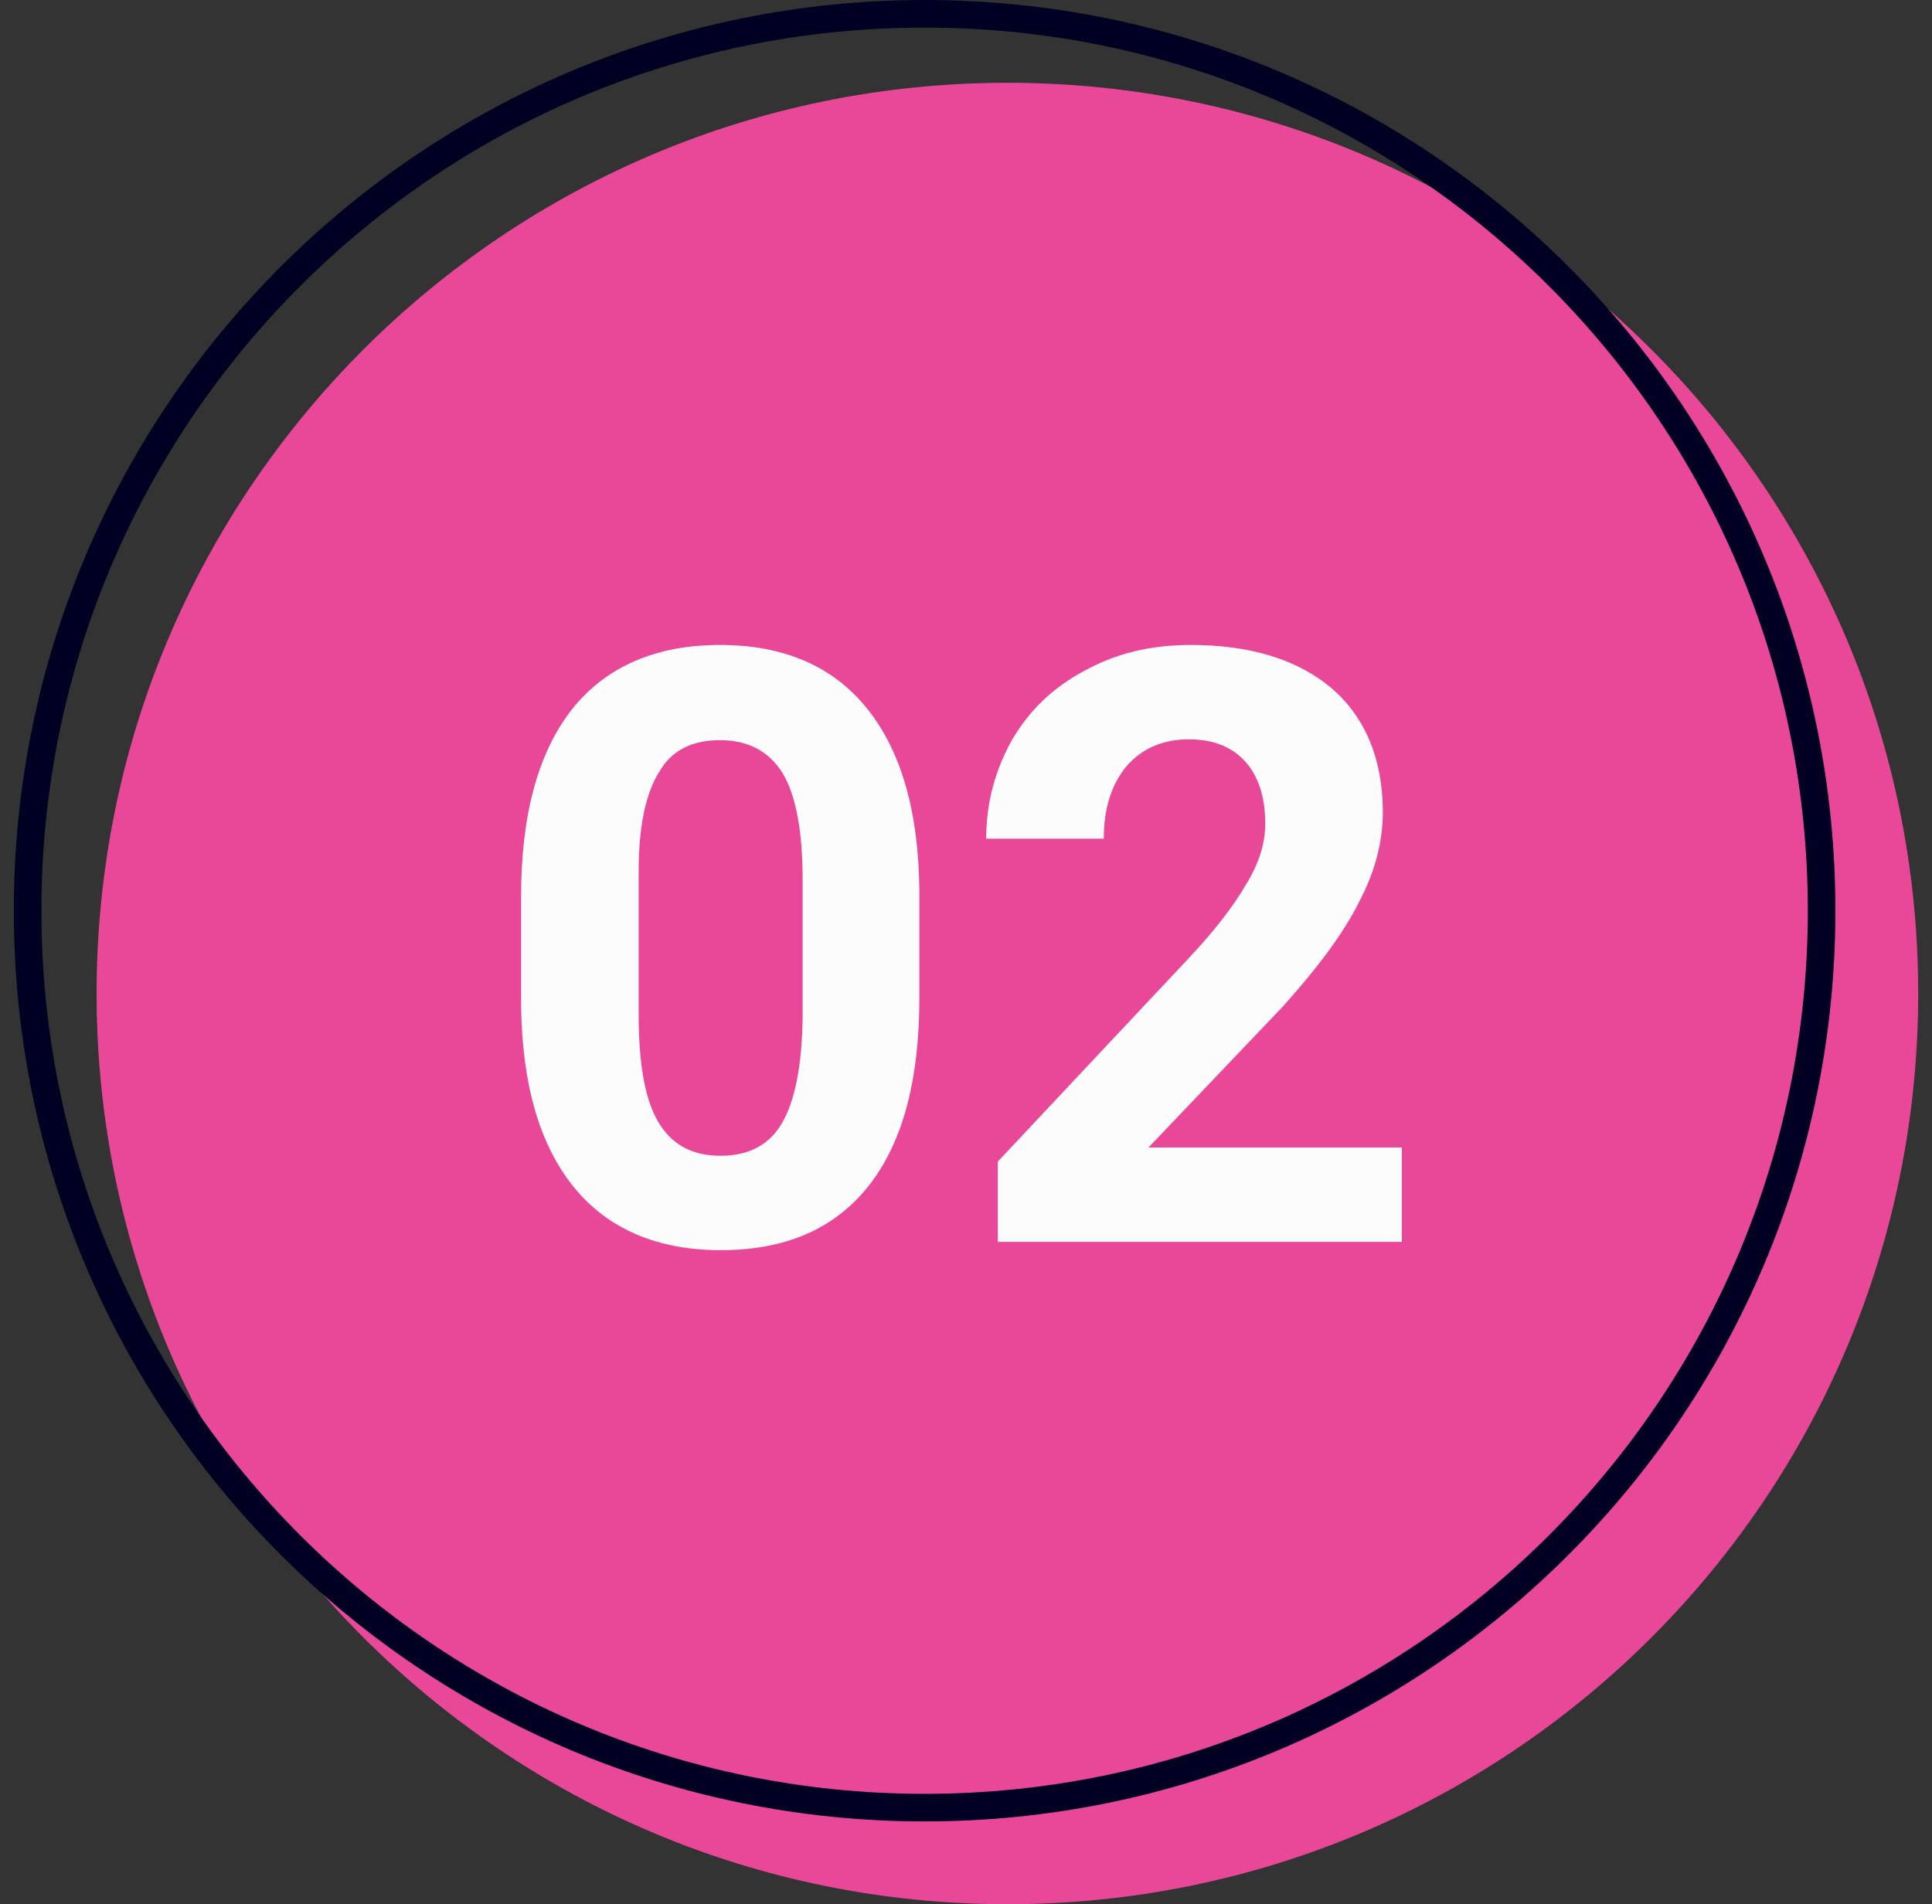
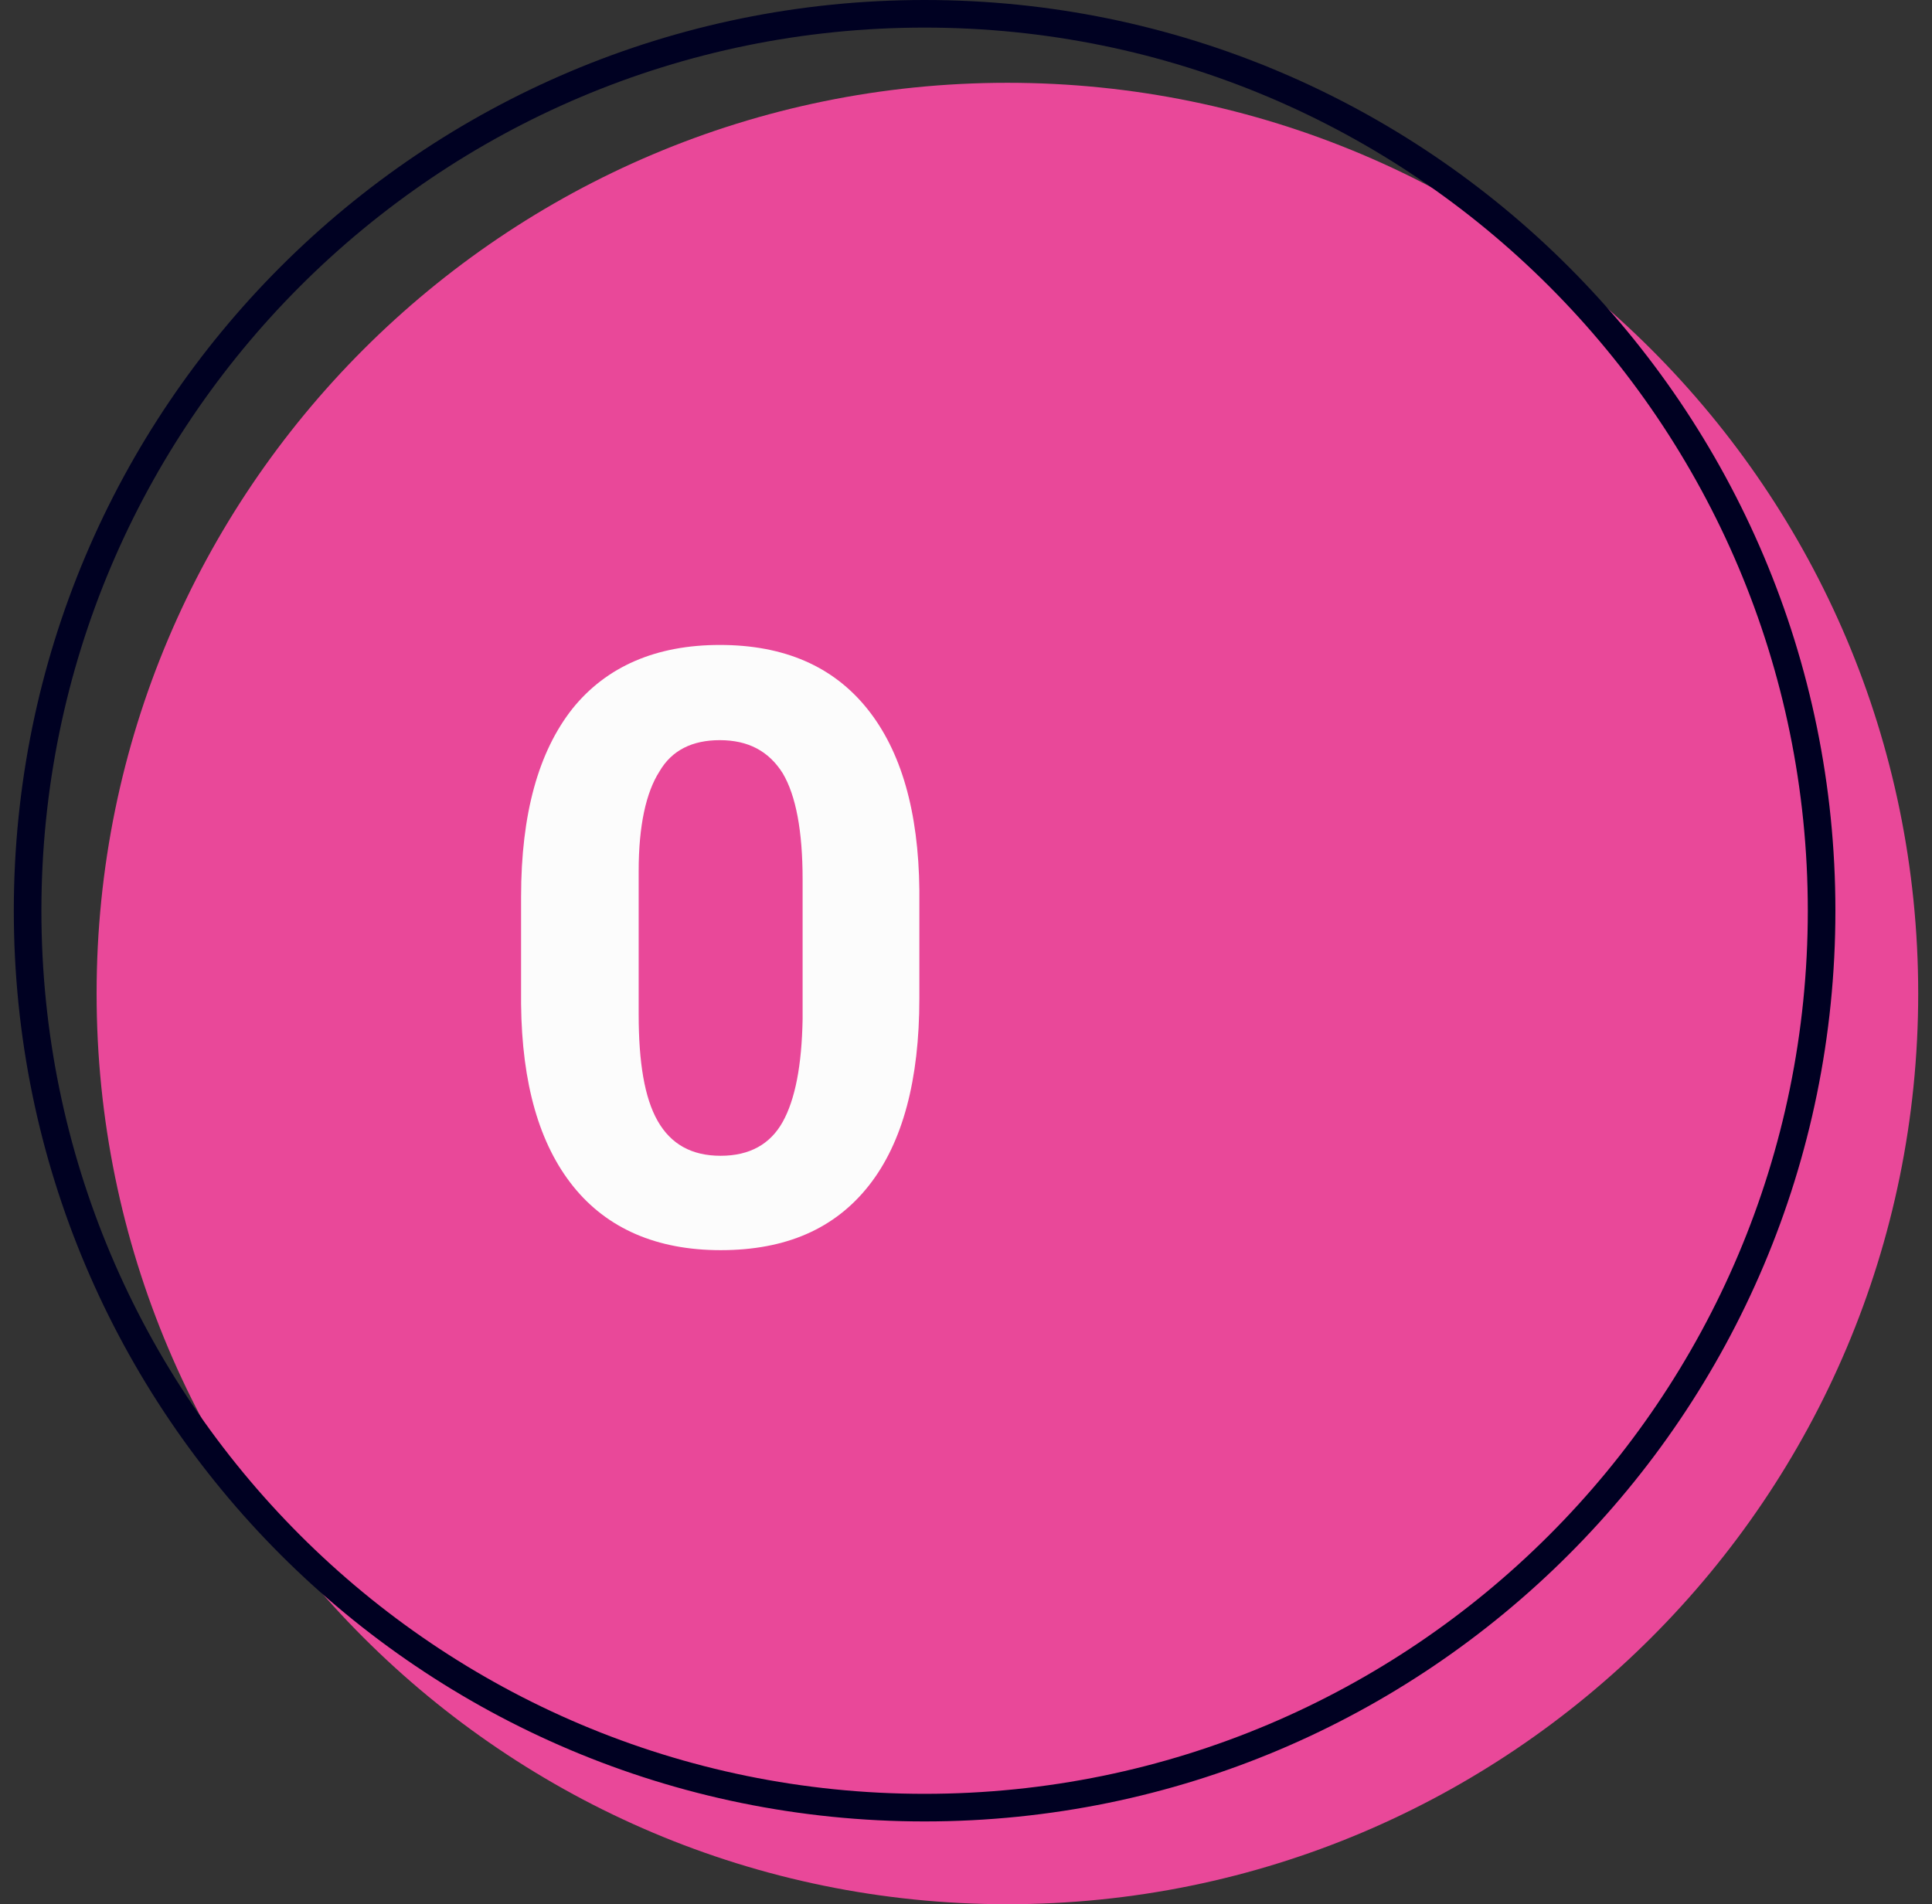
<svg xmlns="http://www.w3.org/2000/svg" width="70" height="69" viewBox="0 0 70 69" fill="none">
  <rect x="0" y="0" width="70" height="69" fill="#333333" stroke="none" />
  <g clip-path="url(#clip0_27_2327)">
    <path d="M36.5 69C54.725 69 69.5 54.225 69.5 36C69.5 17.775 54.725 3 36.5 3C18.275 3 3.5 17.775 3.5 36C3.5 54.225 18.275 69 36.5 69Z" fill="#E94899" />
    <path d="M33.31 36.18C33.31 39.12 32.71 41.4 31.48 42.96C30.25 44.52 28.48 45.3 26.11 45.3C23.8 45.3 22 44.52 20.77 42.99C19.54 41.46 18.91 39.27 18.88 36.39V32.49C18.88 29.49 19.51 27.24 20.74 25.68C21.97 24.15 23.77 23.37 26.08 23.37C28.42 23.37 30.19 24.15 31.42 25.68C32.65 27.21 33.28 29.4 33.31 32.25V36.18ZM29.08 31.86C29.08 30.12 28.84 28.83 28.36 28.02C27.85 27.21 27.1 26.82 26.08 26.82C25.09 26.82 24.34 27.18 23.89 27.96C23.41 28.71 23.14 29.91 23.14 31.56V36.75C23.14 38.49 23.35 39.78 23.83 40.62C24.31 41.46 25.06 41.88 26.11 41.88C27.16 41.88 27.91 41.46 28.36 40.65C28.81 39.84 29.05 38.61 29.08 36.93V31.86Z" fill="#FCFCFC" />
-     <path d="M50.792 45H36.152V42.09L43.052 34.74C44.012 33.72 44.702 32.82 45.152 32.04C45.632 31.26 45.842 30.54 45.842 29.85C45.842 28.89 45.602 28.14 45.122 27.6C44.642 27.06 43.952 26.79 43.082 26.79C42.122 26.79 41.372 27.12 40.802 27.78C40.262 28.44 39.992 29.31 39.992 30.39H35.732C35.732 29.07 36.062 27.9 36.662 26.82C37.292 25.74 38.162 24.9 39.302 24.3C40.442 23.67 41.702 23.37 43.142 23.37C45.332 23.37 47.042 23.91 48.272 24.96C49.472 26.01 50.102 27.51 50.102 29.43C50.102 30.48 49.832 31.56 49.262 32.64C48.722 33.75 47.792 35.01 46.472 36.48L41.612 41.58H50.792V45Z" fill="#FCFCFC" />
    <path d="M33.5 65.5C51.449 65.5 66 50.949 66 33C66 15.051 51.449 0.5 33.5 0.5C15.551 0.5 1 15.051 1 33C1 50.949 15.551 65.5 33.5 65.5Z" stroke="#000122" />
  </g>
  <defs>
    <clipPath id="clip0_27_2327">
      <rect width="69" height="69" fill="white" transform="translate(0.5)" />
    </clipPath>
  </defs>
</svg>